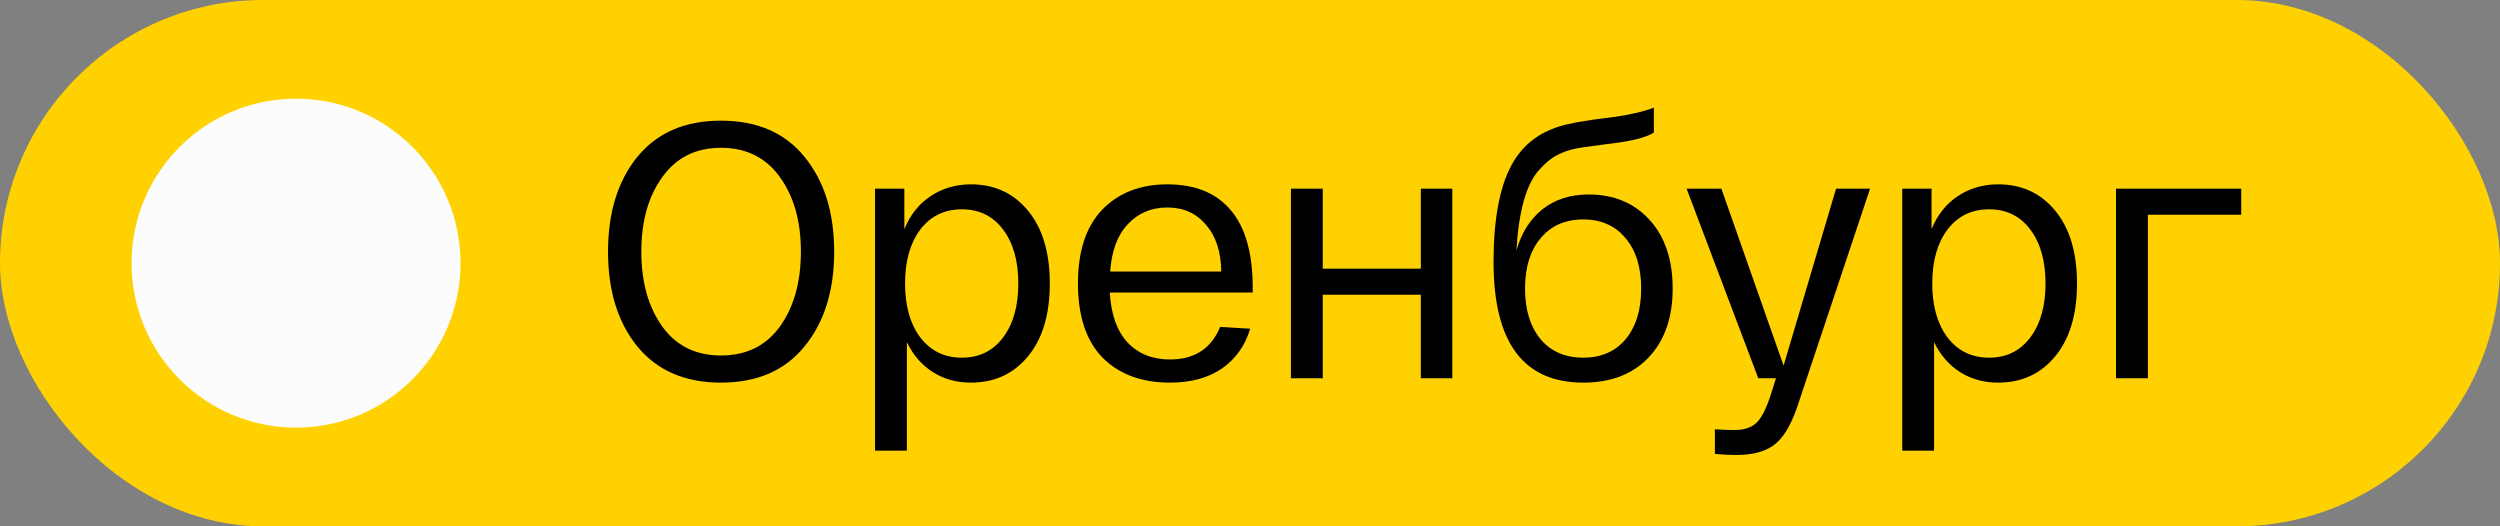
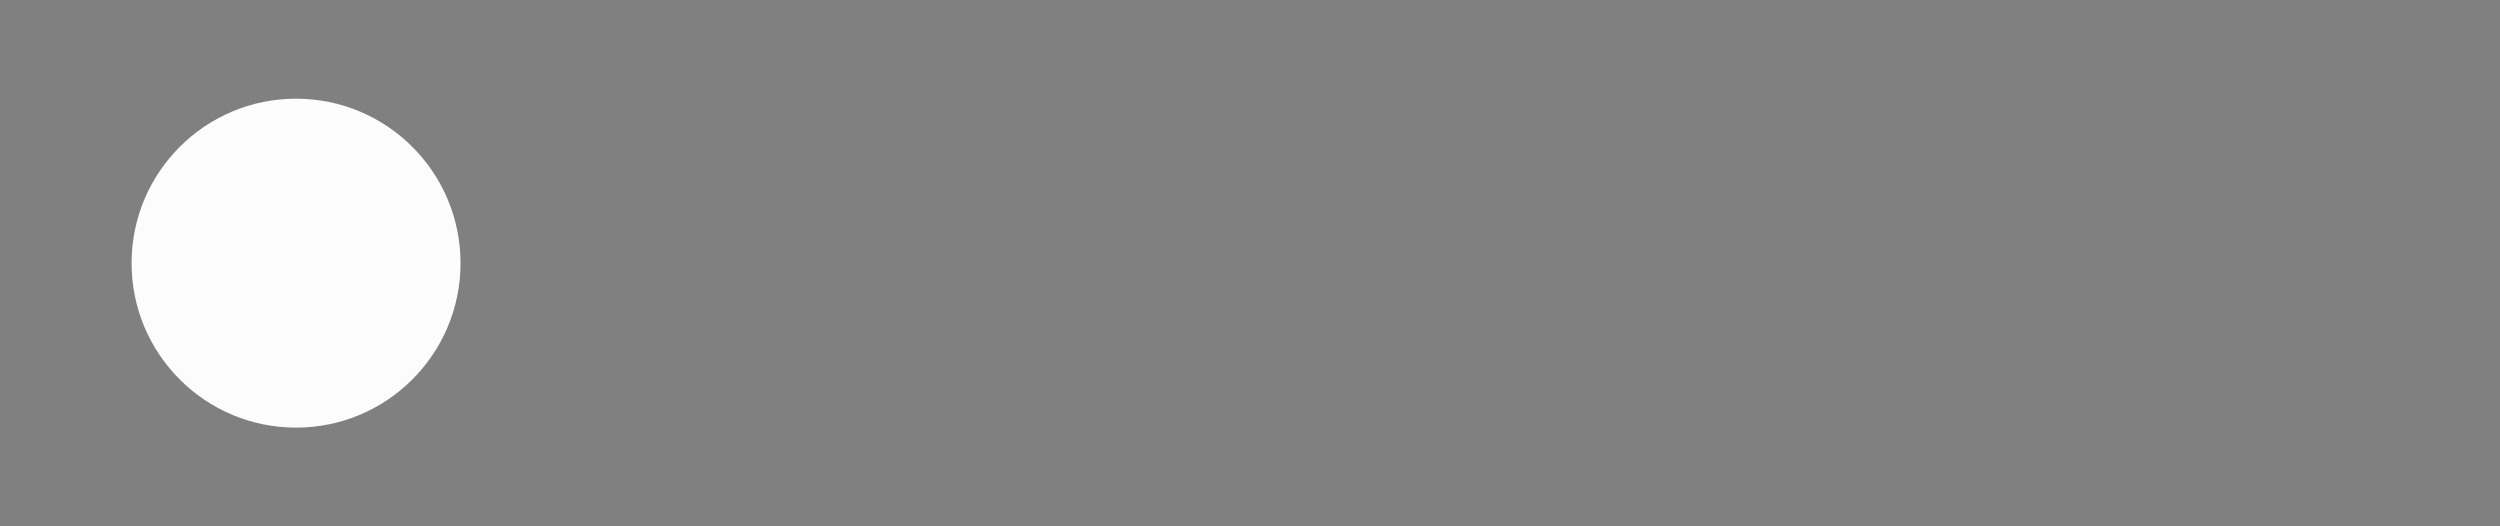
<svg xmlns="http://www.w3.org/2000/svg" width="76" height="16" viewBox="0 0 76 16" fill="none">
  <rect x="0" y="0" width="76" height="16" fill="#808080" stroke="none" />
-   <rect width="76" height="16" rx="8" fill="#FFD101" />
  <circle cx="9" cy="8" r="5" fill="#FCFCFC" />
-   <path d="M19.375 10.532C18.781 9.799 18.484 8.838 18.484 7.65C18.484 6.462 18.781 5.501 19.375 4.768C19.976 4.035 20.823 3.668 21.916 3.668C23.016 3.668 23.863 4.035 24.457 4.768C25.058 5.501 25.359 6.462 25.359 7.65C25.359 8.838 25.058 9.799 24.457 10.532C23.863 11.265 23.016 11.632 21.916 11.632C20.823 11.632 19.976 11.265 19.375 10.532ZM20.134 5.384C19.709 5.971 19.496 6.726 19.496 7.65C19.496 8.574 19.709 9.333 20.134 9.927C20.559 10.514 21.153 10.807 21.916 10.807C22.686 10.807 23.284 10.514 23.709 9.927C24.134 9.333 24.347 8.574 24.347 7.65C24.347 6.726 24.134 5.971 23.709 5.384C23.284 4.79 22.686 4.493 21.916 4.493C21.153 4.493 20.559 4.79 20.134 5.384ZM26.601 13.7V5.736H27.492V6.968C27.668 6.535 27.932 6.202 28.284 5.967C28.643 5.725 29.054 5.604 29.516 5.604C30.235 5.604 30.814 5.872 31.254 6.407C31.694 6.942 31.914 7.679 31.914 8.618C31.914 9.557 31.694 10.294 31.254 10.829C30.814 11.364 30.235 11.632 29.516 11.632C29.083 11.632 28.698 11.526 28.361 11.313C28.023 11.1 27.759 10.796 27.569 10.4V13.7H26.601ZM27.976 6.979C27.668 7.39 27.514 7.936 27.514 8.618C27.514 9.3 27.668 9.846 27.976 10.257C28.291 10.668 28.713 10.873 29.241 10.873C29.769 10.873 30.187 10.668 30.495 10.257C30.803 9.846 30.957 9.3 30.957 8.618C30.957 7.936 30.803 7.39 30.495 6.979C30.187 6.568 29.769 6.363 29.241 6.363C28.713 6.363 28.291 6.568 27.976 6.979ZM32.77 8.618C32.77 7.635 33.016 6.887 33.507 6.374C34.005 5.861 34.666 5.604 35.487 5.604C36.33 5.604 36.972 5.864 37.412 6.385C37.859 6.906 38.083 7.698 38.083 8.761V8.893H33.738C33.775 9.553 33.954 10.059 34.277 10.411C34.607 10.756 35.036 10.928 35.564 10.928C36.312 10.928 36.822 10.598 37.093 9.938L38.006 9.993C37.852 10.506 37.566 10.91 37.148 11.203C36.73 11.489 36.202 11.632 35.564 11.632C34.706 11.632 34.024 11.379 33.518 10.873C33.019 10.36 32.77 9.608 32.77 8.618ZM33.749 8.255H37.126C37.118 7.654 36.965 7.181 36.664 6.836C36.37 6.484 35.978 6.308 35.487 6.308C35.003 6.308 34.603 6.477 34.288 6.814C33.972 7.144 33.793 7.624 33.749 8.255ZM39.244 11.5V5.736H40.212V8.167H43.193V5.736H44.15V11.5H43.193V8.959H40.212V11.5H39.244ZM48.297 5.912C49.06 5.912 49.676 6.169 50.145 6.682C50.614 7.195 50.849 7.892 50.849 8.772C50.849 9.659 50.603 10.36 50.112 10.873C49.628 11.379 48.968 11.632 48.132 11.632C46.313 11.632 45.404 10.411 45.404 7.969C45.404 6.686 45.584 5.707 45.943 5.032C46.303 4.357 46.889 3.936 47.703 3.767C47.857 3.73 48.015 3.701 48.176 3.679C48.345 3.65 48.521 3.624 48.704 3.602C48.895 3.58 49.038 3.562 49.133 3.547C49.617 3.474 49.998 3.382 50.277 3.272V4.031C50.079 4.156 49.738 4.255 49.254 4.328C49.144 4.343 48.975 4.365 48.748 4.394C48.521 4.423 48.33 4.449 48.176 4.471C47.876 4.508 47.619 4.577 47.406 4.68C47.201 4.775 46.999 4.933 46.801 5.153C46.603 5.366 46.446 5.677 46.328 6.088C46.211 6.499 46.134 7.008 46.097 7.617C46.251 7.082 46.515 6.664 46.889 6.363C47.27 6.062 47.74 5.912 48.297 5.912ZM48.132 10.873C48.675 10.873 49.104 10.686 49.419 10.312C49.734 9.931 49.892 9.417 49.892 8.772C49.892 8.127 49.734 7.617 49.419 7.243C49.104 6.862 48.675 6.671 48.132 6.671C47.582 6.671 47.15 6.862 46.834 7.243C46.519 7.617 46.361 8.127 46.361 8.772C46.361 9.417 46.519 9.931 46.834 10.312C47.15 10.686 47.582 10.873 48.132 10.873ZM55.816 5.736H56.85L54.706 12.16C54.508 12.798 54.273 13.234 54.002 13.469C53.73 13.711 53.319 13.832 52.77 13.832C52.586 13.832 52.373 13.821 52.132 13.799V13.051C52.395 13.066 52.59 13.073 52.715 13.073C53.015 13.073 53.242 13 53.397 12.853C53.55 12.706 53.694 12.428 53.825 12.017L53.99 11.5H53.452L51.273 5.736H52.33L54.221 11.115L55.816 5.736ZM57.828 13.7V5.736H58.719V6.968C58.895 6.535 59.159 6.202 59.511 5.967C59.871 5.725 60.281 5.604 60.743 5.604C61.462 5.604 62.041 5.872 62.481 6.407C62.921 6.942 63.141 7.679 63.141 8.618C63.141 9.557 62.921 10.294 62.481 10.829C62.041 11.364 61.462 11.632 60.743 11.632C60.311 11.632 59.926 11.526 59.588 11.313C59.251 11.1 58.987 10.796 58.796 10.4V13.7H57.828ZM59.203 6.979C58.895 7.39 58.741 7.936 58.741 8.618C58.741 9.3 58.895 9.846 59.203 10.257C59.519 10.668 59.94 10.873 60.468 10.873C60.996 10.873 61.414 10.668 61.722 10.257C62.03 9.846 62.184 9.3 62.184 8.618C62.184 7.936 62.03 7.39 61.722 6.979C61.414 6.568 60.996 6.363 60.468 6.363C59.94 6.363 59.519 6.568 59.203 6.979ZM64.327 11.5V5.736H68.133V6.528H65.295V11.5H64.327Z" fill="black" />
</svg>